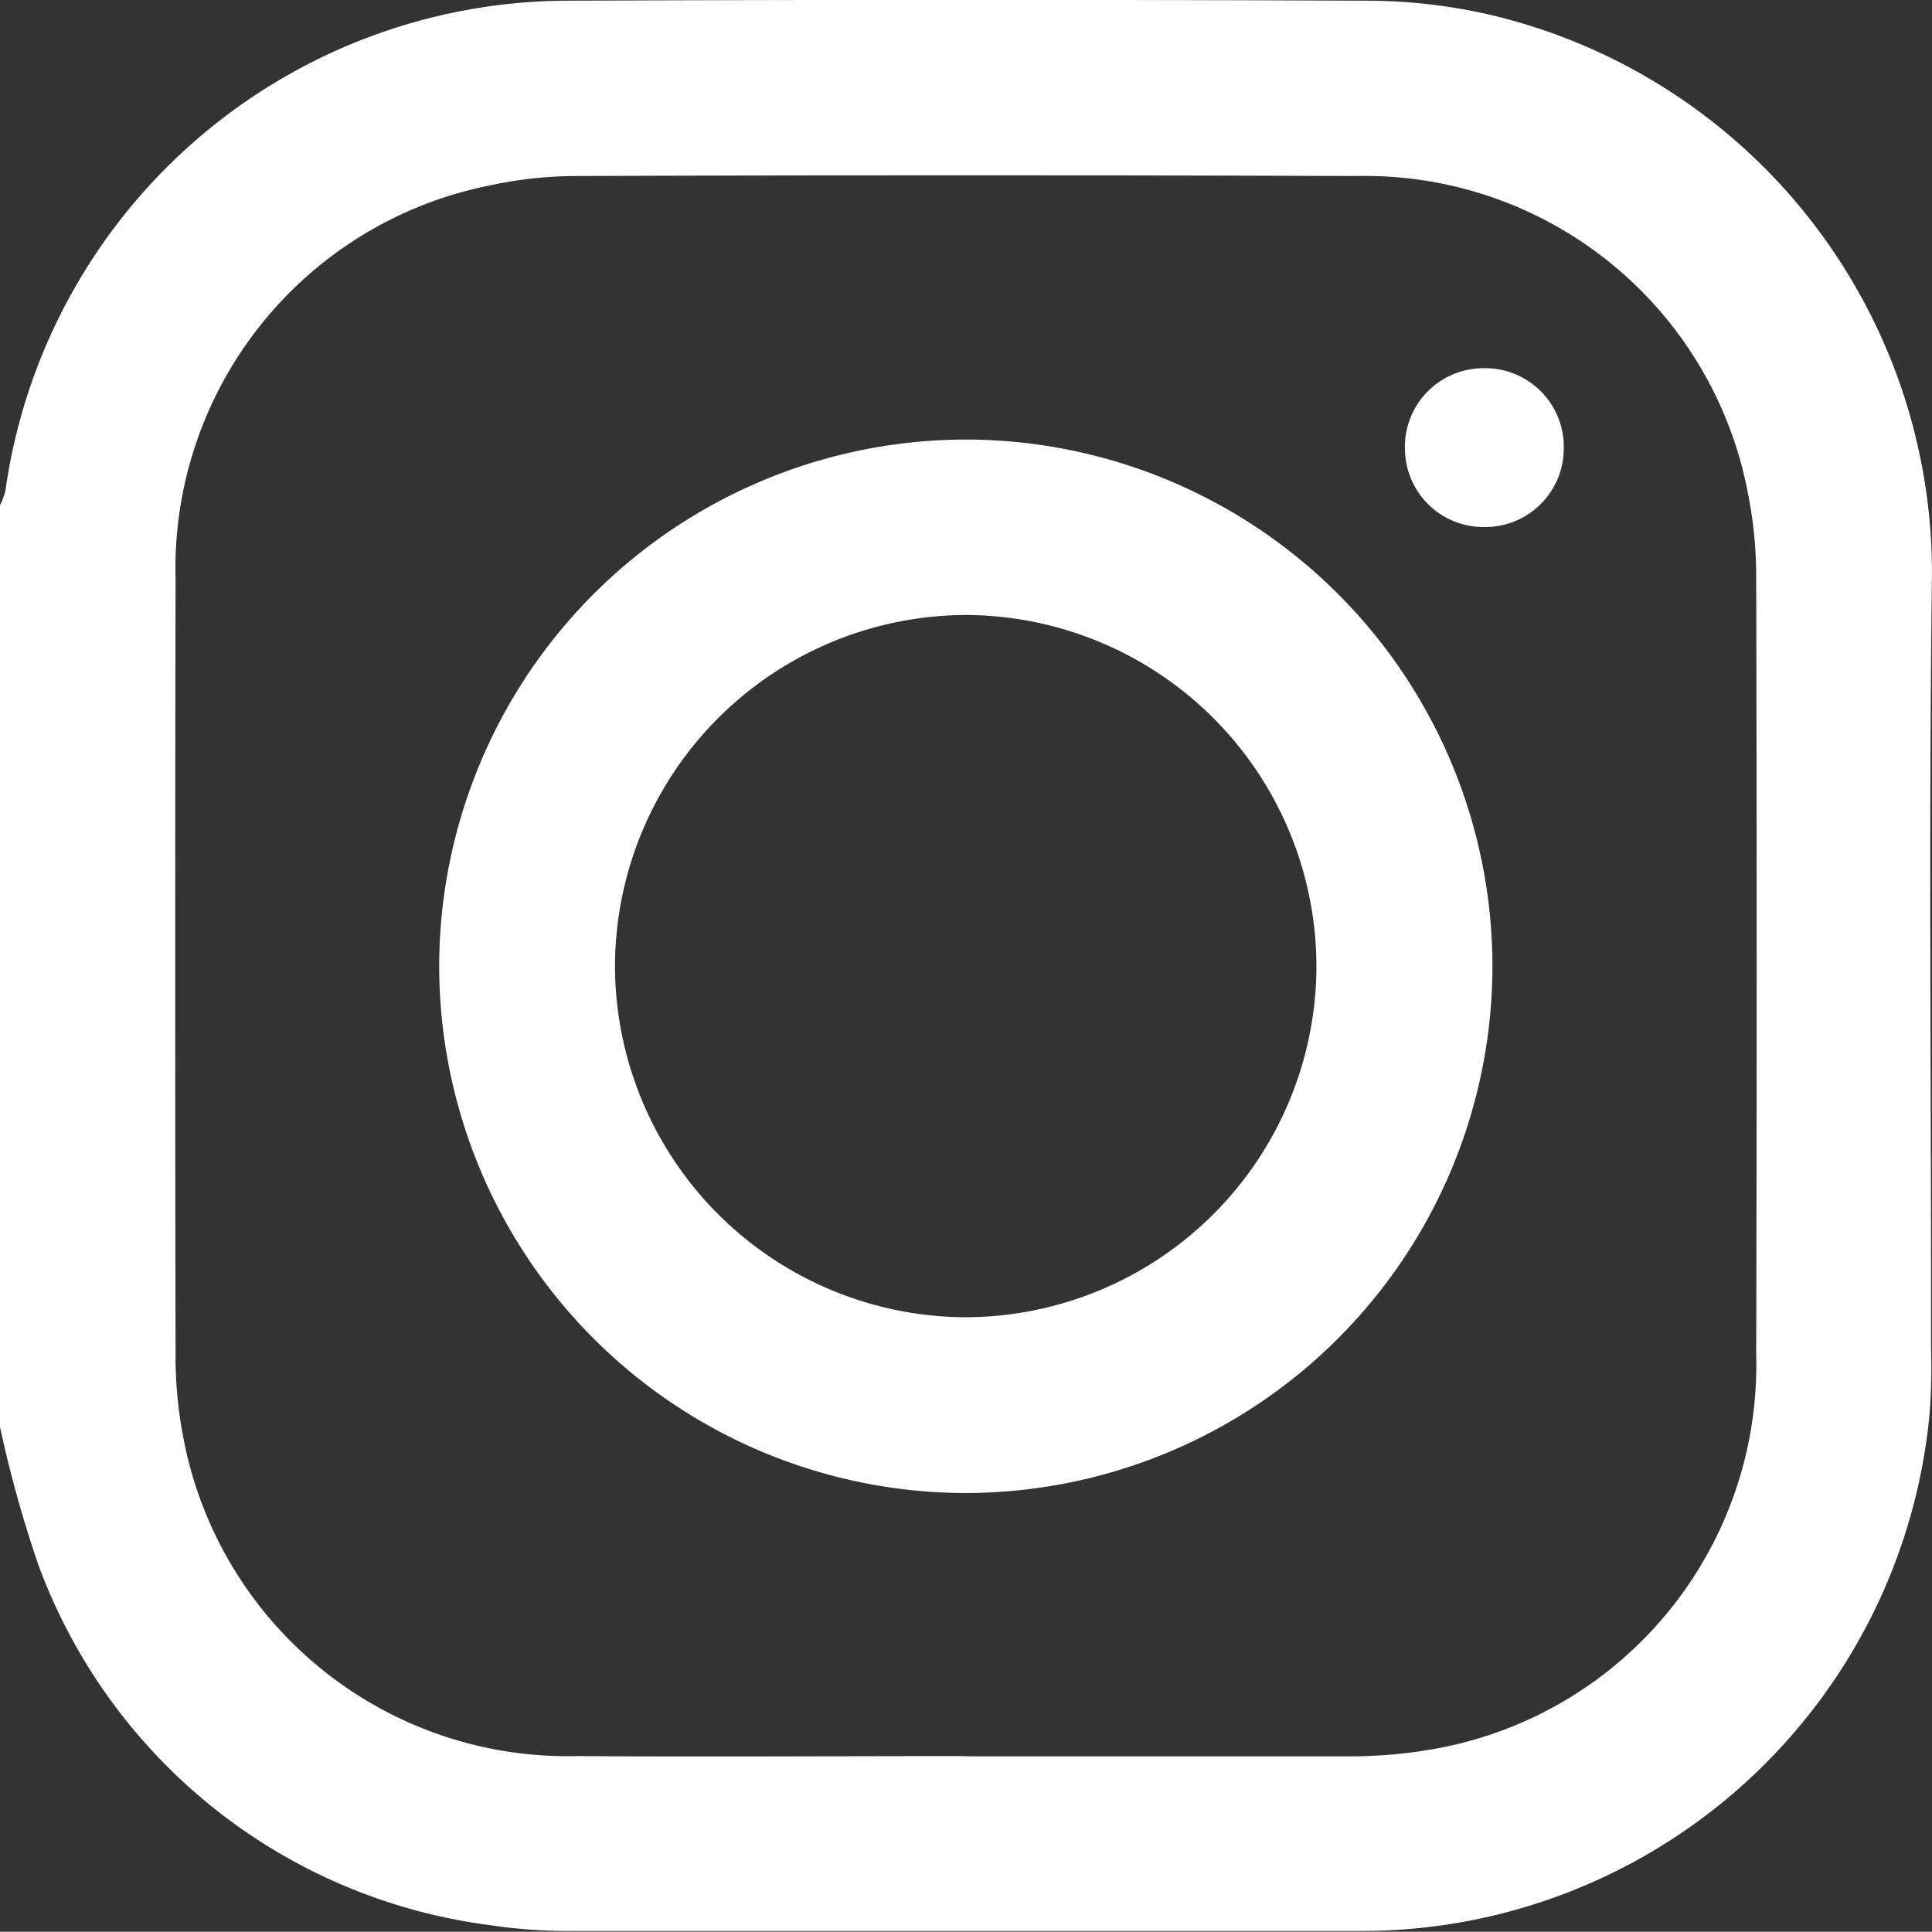
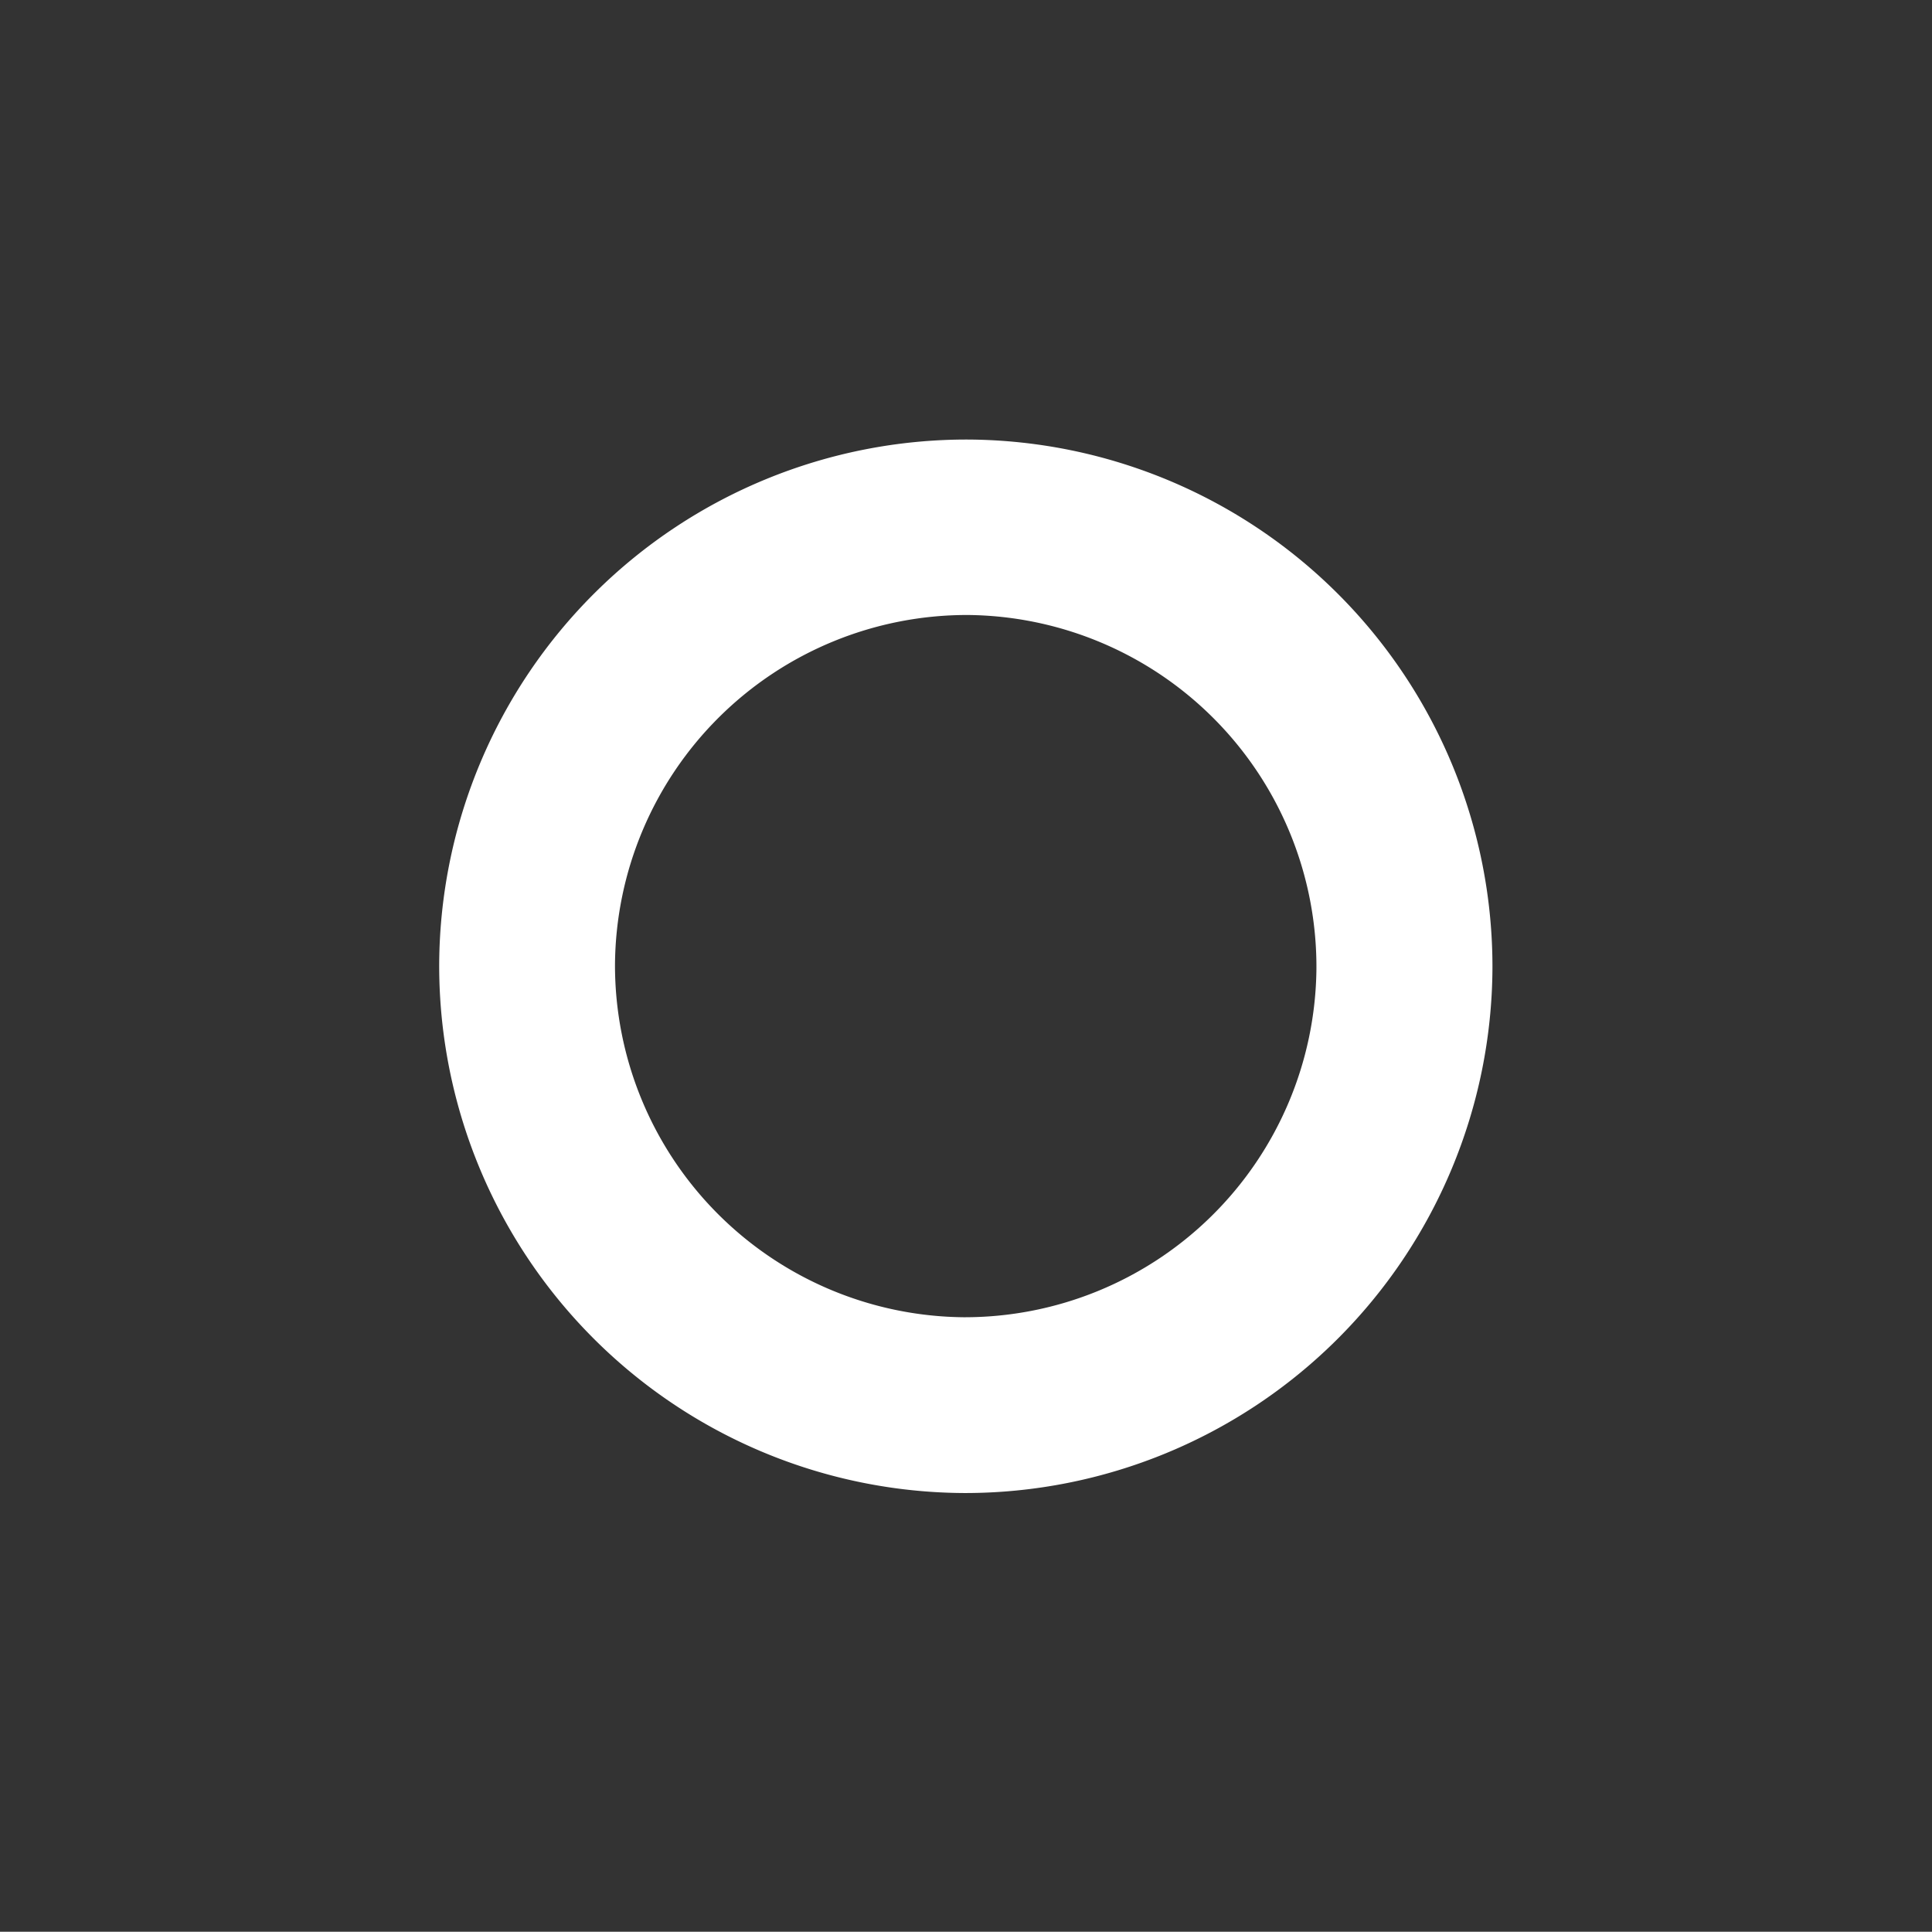
<svg xmlns="http://www.w3.org/2000/svg" width="16.628" height="16.626" viewBox="0 0 16.628 16.626">
  <rect x="0" y="0" width="16.628" height="16.626" fill="#333333" stroke="none" />
  <g id="Icon-Insta" transform="translate(-6.57 -6.57)">
    <g id="Group_1135" data-name="Group 1135" transform="translate(6.57 6.57)">
      <g id="Group_36" data-name="Group 36" transform="translate(0 0)">
-         <path id="Path_33" data-name="Path 33" d="M0,3.186V-4.747a.606.606,0,0,0,.047-.127A4.9,4.9,0,0,1,4.86-9.089q3.458-.014,6.916,0a4.764,4.764,0,0,1,1.026.116,4.933,4.933,0,0,1,3.825,4.884c-.028,2.2-.005,4.406-.007,6.608a5.293,5.293,0,0,1-.014.567,4.909,4.909,0,0,1-4.926,4.438q-3.364,0-6.727,0a4.516,4.516,0,0,1-.728-.049,4.793,4.793,0,0,1-3.894-3.1A10.345,10.345,0,0,1,0,3.186M8.314,6.021c1.094,0,2.188,0,3.281,0a4.135,4.135,0,0,0,.8-.073,3.357,3.357,0,0,0,2.72-3.383q.008-3.34,0-6.68a3.674,3.674,0,0,0-.074-.749A3.355,3.355,0,0,0,11.672-7.58q-3.362-.012-6.727,0A3.534,3.534,0,0,0,4.22-7.5,3.362,3.362,0,0,0,1.511-4.112q-.006,3.328,0,6.657a3.67,3.67,0,0,0,.07.749A3.364,3.364,0,0,0,4.962,6.019c1.117.007,2.235,0,3.352,0" transform="translate(0 9.095)" fill="#fff" />
-       </g>
+         </g>
      <g id="Group_37" data-name="Group 37" transform="translate(3.78 3.783)">
        <path id="Path_34" data-name="Path 34" d="M2.352,1.18A4.54,4.54,0,0,1-2.189,5.7,4.539,4.539,0,0,1-6.713,1.139,4.539,4.539,0,0,1-2.16-3.367,4.538,4.538,0,0,1,2.352,1.18M-2.2,4.187a3.028,3.028,0,0,0,3.037-3,3.029,3.029,0,0,0-3-3.044A3.031,3.031,0,0,0-5.2,1.155,3.03,3.03,0,0,0-2.2,4.187" transform="translate(6.713 3.367)" fill="#fff" />
      </g>
      <g id="Group_38" data-name="Group 38" transform="translate(12.092 3.169)">
-         <path id="Path_35" data-name="Path 35" d="M.175,0A.677.677,0,0,1,.867.682a.677.677,0,0,1-.687.685A.676.676,0,0,1-.5.7.676.676,0,0,1,.175,0" transform="translate(0.5 0)" fill="#fff" />
-       </g>
+         </g>
    </g>
  </g>
</svg>